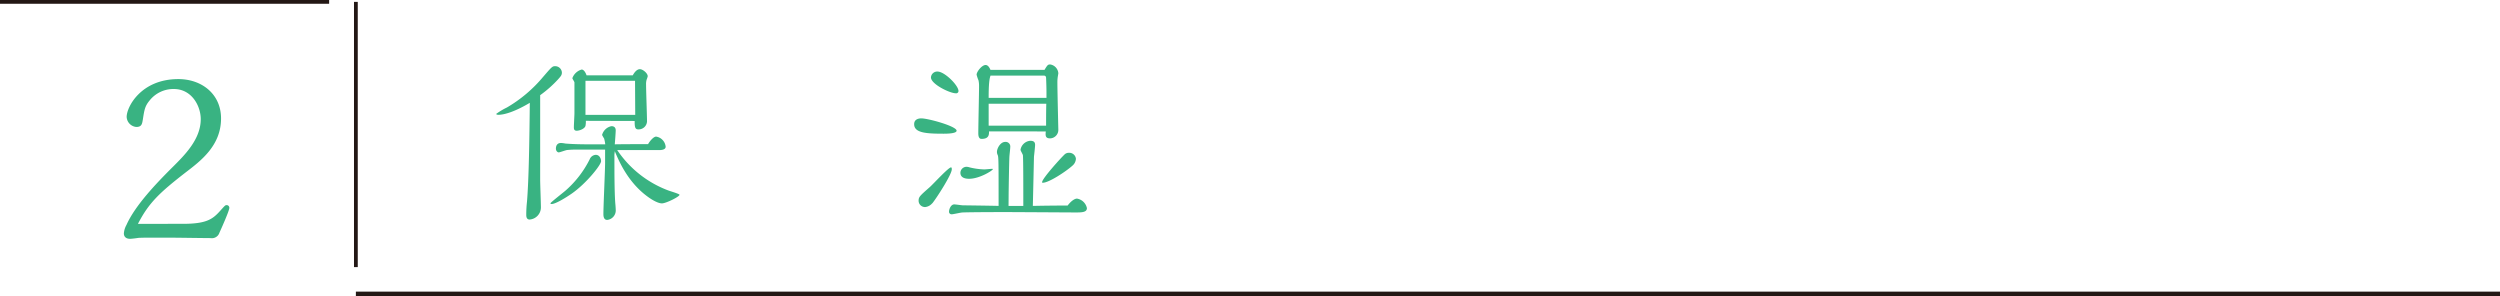
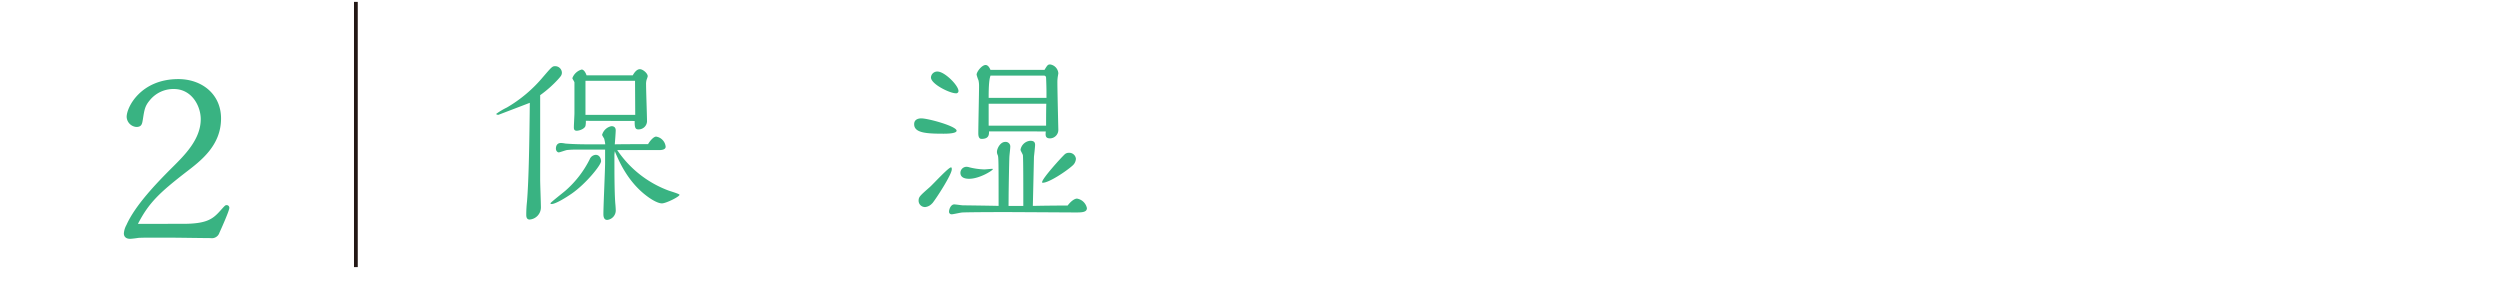
<svg xmlns="http://www.w3.org/2000/svg" viewBox="0 0 663.78 78.63">
  <defs>
    <style>.cls-1,.cls-2{fill:none;stroke:#231815;stroke-miterlimit:10;}.cls-1{stroke-width:1.2px;}.cls-3{fill:#39b382;}</style>
  </defs>
  <g id="レイヤー_2" data-name="レイヤー 2">
    <g id="テキスト">
-       <line class="cls-1" x1="94.49" y1="78.03" x2="663.78" y2="78.03" />
      <line class="cls-2" x1="94.49" y1="0.5" x2="94.49" y2="70.92" />
-       <line class="cls-2" y1="0.5" x2="87.39" y2="0.5" />
-       <path class="cls-3" d="M132.35,30.48c-.14,0-.59,0-.59-.25a18.34,18.34,0,0,1,2.83-1.69,36.34,36.34,0,0,0,9.58-8.09c2.24-2.58,2.44-2.88,3.23-2.88a1.79,1.79,0,0,1,1.79,1.69c0,.69-.3,1-1,1.79a30.64,30.64,0,0,1-4.77,4.22c0,7.45,0,15,0,22.4,0,1.19.2,6.35.2,7.44a3.24,3.24,0,0,1-3,3.18c-.85,0-.89-.84-.89-1.24a30.65,30.65,0,0,1,.19-3.47c.5-6,.65-16.84.75-26.28C136.58,29.74,133.8,30.48,132.35,30.48Zm19.47,20.91c-1.79,1.24-4.37,2.78-5.36,2.78-.1,0-.3,0-.3-.2s3.38-2.83,4-3.37a27.19,27.19,0,0,0,6.41-8.3,1.87,1.87,0,0,1,1.59-1.19c1.19,0,1.44,1.29,1.44,1.69C159.57,43.84,155.6,48.76,151.82,51.39Zm11.32-6.31c0,2.19.05,7.06.25,9.14.05.5.1,1.34.1,1.69a2.53,2.53,0,0,1-2.28,2.48c-1,0-1-1.19-1-1.59,0-2.13.45-11.62.45-13.55V39.72h-7.2a26.3,26.3,0,0,0-2.78.1c-.4,0-2,.64-2.33.64s-.75-.39-.75-1c0-.89.45-1.49,1.29-1.49.2,0,.45,0,1.29.15.15,0,2,.2,6,.2h4.52a9.27,9.27,0,0,0-.3-1.54,9,9,0,0,1-.54-.94,3.23,3.23,0,0,1,2.48-2.34c1,0,1.14.7,1.14,1.09,0,.6-.2,3.18-.25,3.73,2.54-.05,6.46-.05,8.84-.05.45-.79,1.44-2,2.14-2a3,3,0,0,1,2.53,2.68c0,.85-1.24.9-1.74.9l-4.32,0h-6.8a28.3,28.3,0,0,0,13.46,10.68c.45.19,3.08.94,3.08,1.19,0,.5-3.58,2.28-4.67,2.28-1.29,0-3.33-1.44-3.73-1.74-5.36-3.87-7.74-9.63-8.79-12.11-.05.44-.1.89-.1,1Zm-7.59-13a5.83,5.83,0,0,1-.1,1.34c-.2.75-1.54,1.29-2.34,1.29s-.74-.69-.74-1c0-.6.15-3.13.15-3.63l0-8.19c0-.2-.55-.94-.55-1.14a3.7,3.7,0,0,1,2.48-2.29c.2,0,.8.15,1.29,1.54h12.27c.89-1.63,1.69-1.63,1.89-1.63.79,0,2.08,1.09,2.08,1.88a6,6,0,0,1-.29.9,4.21,4.21,0,0,0-.15,1.34c0,1.54.25,8.39.25,9.78a2.23,2.23,0,0,1-2.39,2.08c-.89,0-.89-1-.89-2.23Zm13.06-10.63H155.45c0,.2,0,1.05,0,1.24v7.8h13.21Z" />
+       <path class="cls-3" d="M132.35,30.48c-.14,0-.59,0-.59-.25a18.34,18.34,0,0,1,2.83-1.69,36.34,36.34,0,0,0,9.58-8.09c2.24-2.58,2.44-2.88,3.23-2.88a1.79,1.79,0,0,1,1.79,1.69c0,.69-.3,1-1,1.79a30.64,30.64,0,0,1-4.77,4.22c0,7.45,0,15,0,22.4,0,1.19.2,6.35.2,7.44a3.24,3.24,0,0,1-3,3.18c-.85,0-.89-.84-.89-1.24a30.65,30.65,0,0,1,.19-3.47c.5-6,.65-16.84.75-26.28Zm19.47,20.91c-1.79,1.24-4.37,2.78-5.36,2.78-.1,0-.3,0-.3-.2s3.38-2.83,4-3.37a27.19,27.19,0,0,0,6.41-8.3,1.87,1.87,0,0,1,1.59-1.19c1.19,0,1.44,1.29,1.44,1.69C159.57,43.84,155.6,48.76,151.82,51.39Zm11.32-6.31c0,2.19.05,7.06.25,9.14.05.5.1,1.34.1,1.69a2.53,2.53,0,0,1-2.28,2.48c-1,0-1-1.19-1-1.59,0-2.13.45-11.62.45-13.55V39.72h-7.2a26.3,26.3,0,0,0-2.78.1c-.4,0-2,.64-2.33.64s-.75-.39-.75-1c0-.89.45-1.49,1.29-1.49.2,0,.45,0,1.29.15.15,0,2,.2,6,.2h4.52a9.27,9.27,0,0,0-.3-1.54,9,9,0,0,1-.54-.94,3.23,3.23,0,0,1,2.48-2.34c1,0,1.14.7,1.14,1.09,0,.6-.2,3.18-.25,3.73,2.54-.05,6.46-.05,8.84-.05.45-.79,1.44-2,2.14-2a3,3,0,0,1,2.53,2.68c0,.85-1.24.9-1.74.9l-4.32,0h-6.8a28.3,28.3,0,0,0,13.46,10.68c.45.19,3.08.94,3.08,1.19,0,.5-3.58,2.28-4.67,2.28-1.29,0-3.33-1.44-3.73-1.74-5.36-3.87-7.74-9.63-8.79-12.11-.05.44-.1.89-.1,1Zm-7.59-13a5.83,5.83,0,0,1-.1,1.34c-.2.75-1.54,1.29-2.34,1.29s-.74-.69-.74-1c0-.6.15-3.13.15-3.63l0-8.19c0-.2-.55-.94-.55-1.14a3.7,3.7,0,0,1,2.48-2.29c.2,0,.8.15,1.29,1.54h12.27c.89-1.63,1.69-1.63,1.89-1.63.79,0,2.08,1.09,2.08,1.88a6,6,0,0,1-.29.9,4.21,4.21,0,0,0-.15,1.34c0,1.54.25,8.39.25,9.78a2.23,2.23,0,0,1-2.39,2.08c-.89,0-.89-1-.89-2.23Zm13.06-10.63H155.45c0,.2,0,1.05,0,1.24v7.8h13.21Z" />
      <path class="cls-3" d="M250.52,35.5c-4.57,0-7.8-.2-7.8-2.53,0-1.54,1.64-1.54,1.89-1.54,1.83,0,9.38,2.08,9.38,3.27C254,35.5,251.21,35.5,250.52,35.5Zm-3,18.47a2.84,2.84,0,0,1-1.83,1,1.69,1.69,0,0,1-1.79-1.64c0-1.05.3-1.3,3-3.68.89-.79,4.92-5.21,5.61-5.21.2,0,.2.34.2.5C252.75,46.27,248.68,52.58,247.53,54Zm6.26-29.2c-1.59,0-6.6-2.43-6.6-4.22A1.66,1.66,0,0,1,248.93,19c1.88,0,5.56,3.68,5.56,5.17A.61.61,0,0,1,253.79,24.77Zm14,29.9h3.92c0-5.76,0-11.92-.1-13.41,0-.25-.64-1.24-.64-1.49a2.86,2.86,0,0,1,2.58-2.39c.94,0,1.29.35,1.29,1.1,0,.5-.25,2.68-.3,3.13,0,.15-.25,11.07-.3,13.06,2.24-.05,5.66-.1,9.24-.1.94-1.24,1.89-1.84,2.48-1.84a3.23,3.23,0,0,1,2.64,2.53c0,1.15-1.45,1.15-3.08,1.15-.8,0-15.7-.1-18.68-.1-.1,0-8.54,0-11.22.1-.5,0-2.48.49-2.93.49a.67.67,0,0,1-.7-.74c0-.55.45-1.89,1.39-1.89.4,0,2,.25,2.34.25.74,0,8,.1,9.43.15,0-11.72,0-13-.24-13.51a1.88,1.88,0,0,1-.2-.8c0-1,.94-2.68,2.18-2.68A1.22,1.22,0,0,1,268.24,39c0,.45-.24,2.39-.24,2.78-.05.8-.2,8.6-.2,10.53ZM255,45.88a1.62,1.62,0,0,1,1.69-1.59,2.78,2.78,0,0,1,.75.15,18.4,18.4,0,0,0,3.92.54c.3,0,1.74-.15,2-.15s.25,0,.25.1c0,.3-3.48,2.54-6.31,2.54C256.42,47.47,255,47.27,255,45.88Zm7.6-11c0,.85,0,2-2,2-.85,0-.85-1.14-.85-1.54,0-1.94.2-10.63.2-12.42a6.61,6.61,0,0,0-.15-1.59,10.44,10.44,0,0,1-.5-1.49c0-.79,1.39-2.58,2.39-2.58.74,0,1.14.95,1.29,1.29h14.35c.75-1.24.9-1.44,1.49-1.44A2.55,2.55,0,0,1,281,19.46c0,.1-.1.54-.1.64a9.54,9.54,0,0,0-.15,1.94c0,2,.25,12.37.25,12.41a2.25,2.25,0,0,1-2.19,2.29c-1.29,0-1.24-.8-1.14-1.84Zm15.25-10.33c0-1.14-.05-2.68-.1-3.82,0-.35-.15-.65-.55-.65H263c-.5,1.19-.5,4.47-.5,5.91h15.35Zm-15.35,3c0,1.94,0,3.58,0,5.81h15.25c0-1.83,0-3.72.05-5.81ZM284.73,44c-1.59,1.44-6.21,4.52-7.84,4.52-.15,0-.2,0-.2-.15,0-.94,4.91-6.36,5.86-7.25a1.6,1.6,0,0,1,1.24-.55,1.77,1.77,0,0,1,1.88,1.59A2.57,2.57,0,0,1,284.73,44Z" />
      <path class="cls-3" d="M40.06,63.1c-.43,0-2.33,0-3.31.06-.3.06-1.84.25-2.2.25-1.23,0-1.66-.69-1.66-1.43a5.31,5.31,0,0,1,.68-2.24c2.32-5.22,8-11.13,12.25-15.36C49,41.21,53.3,37,53.3,31.63c0-3.42-2.33-8-7.17-8a8.08,8.08,0,0,0-6.31,2.93c-1.35,1.61-1.47,2.48-1.9,5.22-.19,1.12-.31,1.93-1.72,1.93a2.8,2.8,0,0,1-2.57-2.68C33.63,28.4,37.43,21,47.35,21c6.25,0,11.34,4,11.34,10.45,0,7.15-5.27,11.19-9.44,14.36-6.8,5.29-9.74,8-12.62,13.62H48.52c6.06,0,7.84-1.12,9.8-3.3,1.35-1.49,1.47-1.67,1.84-1.67a.7.7,0,0,1,.73.74c0,.75-2.2,5.66-2.63,6.59a2.09,2.09,0,0,1-2.33,1.43c-1.59,0-9.31-.12-11.09-.12Z" />
    </g>
  </g>
</svg>